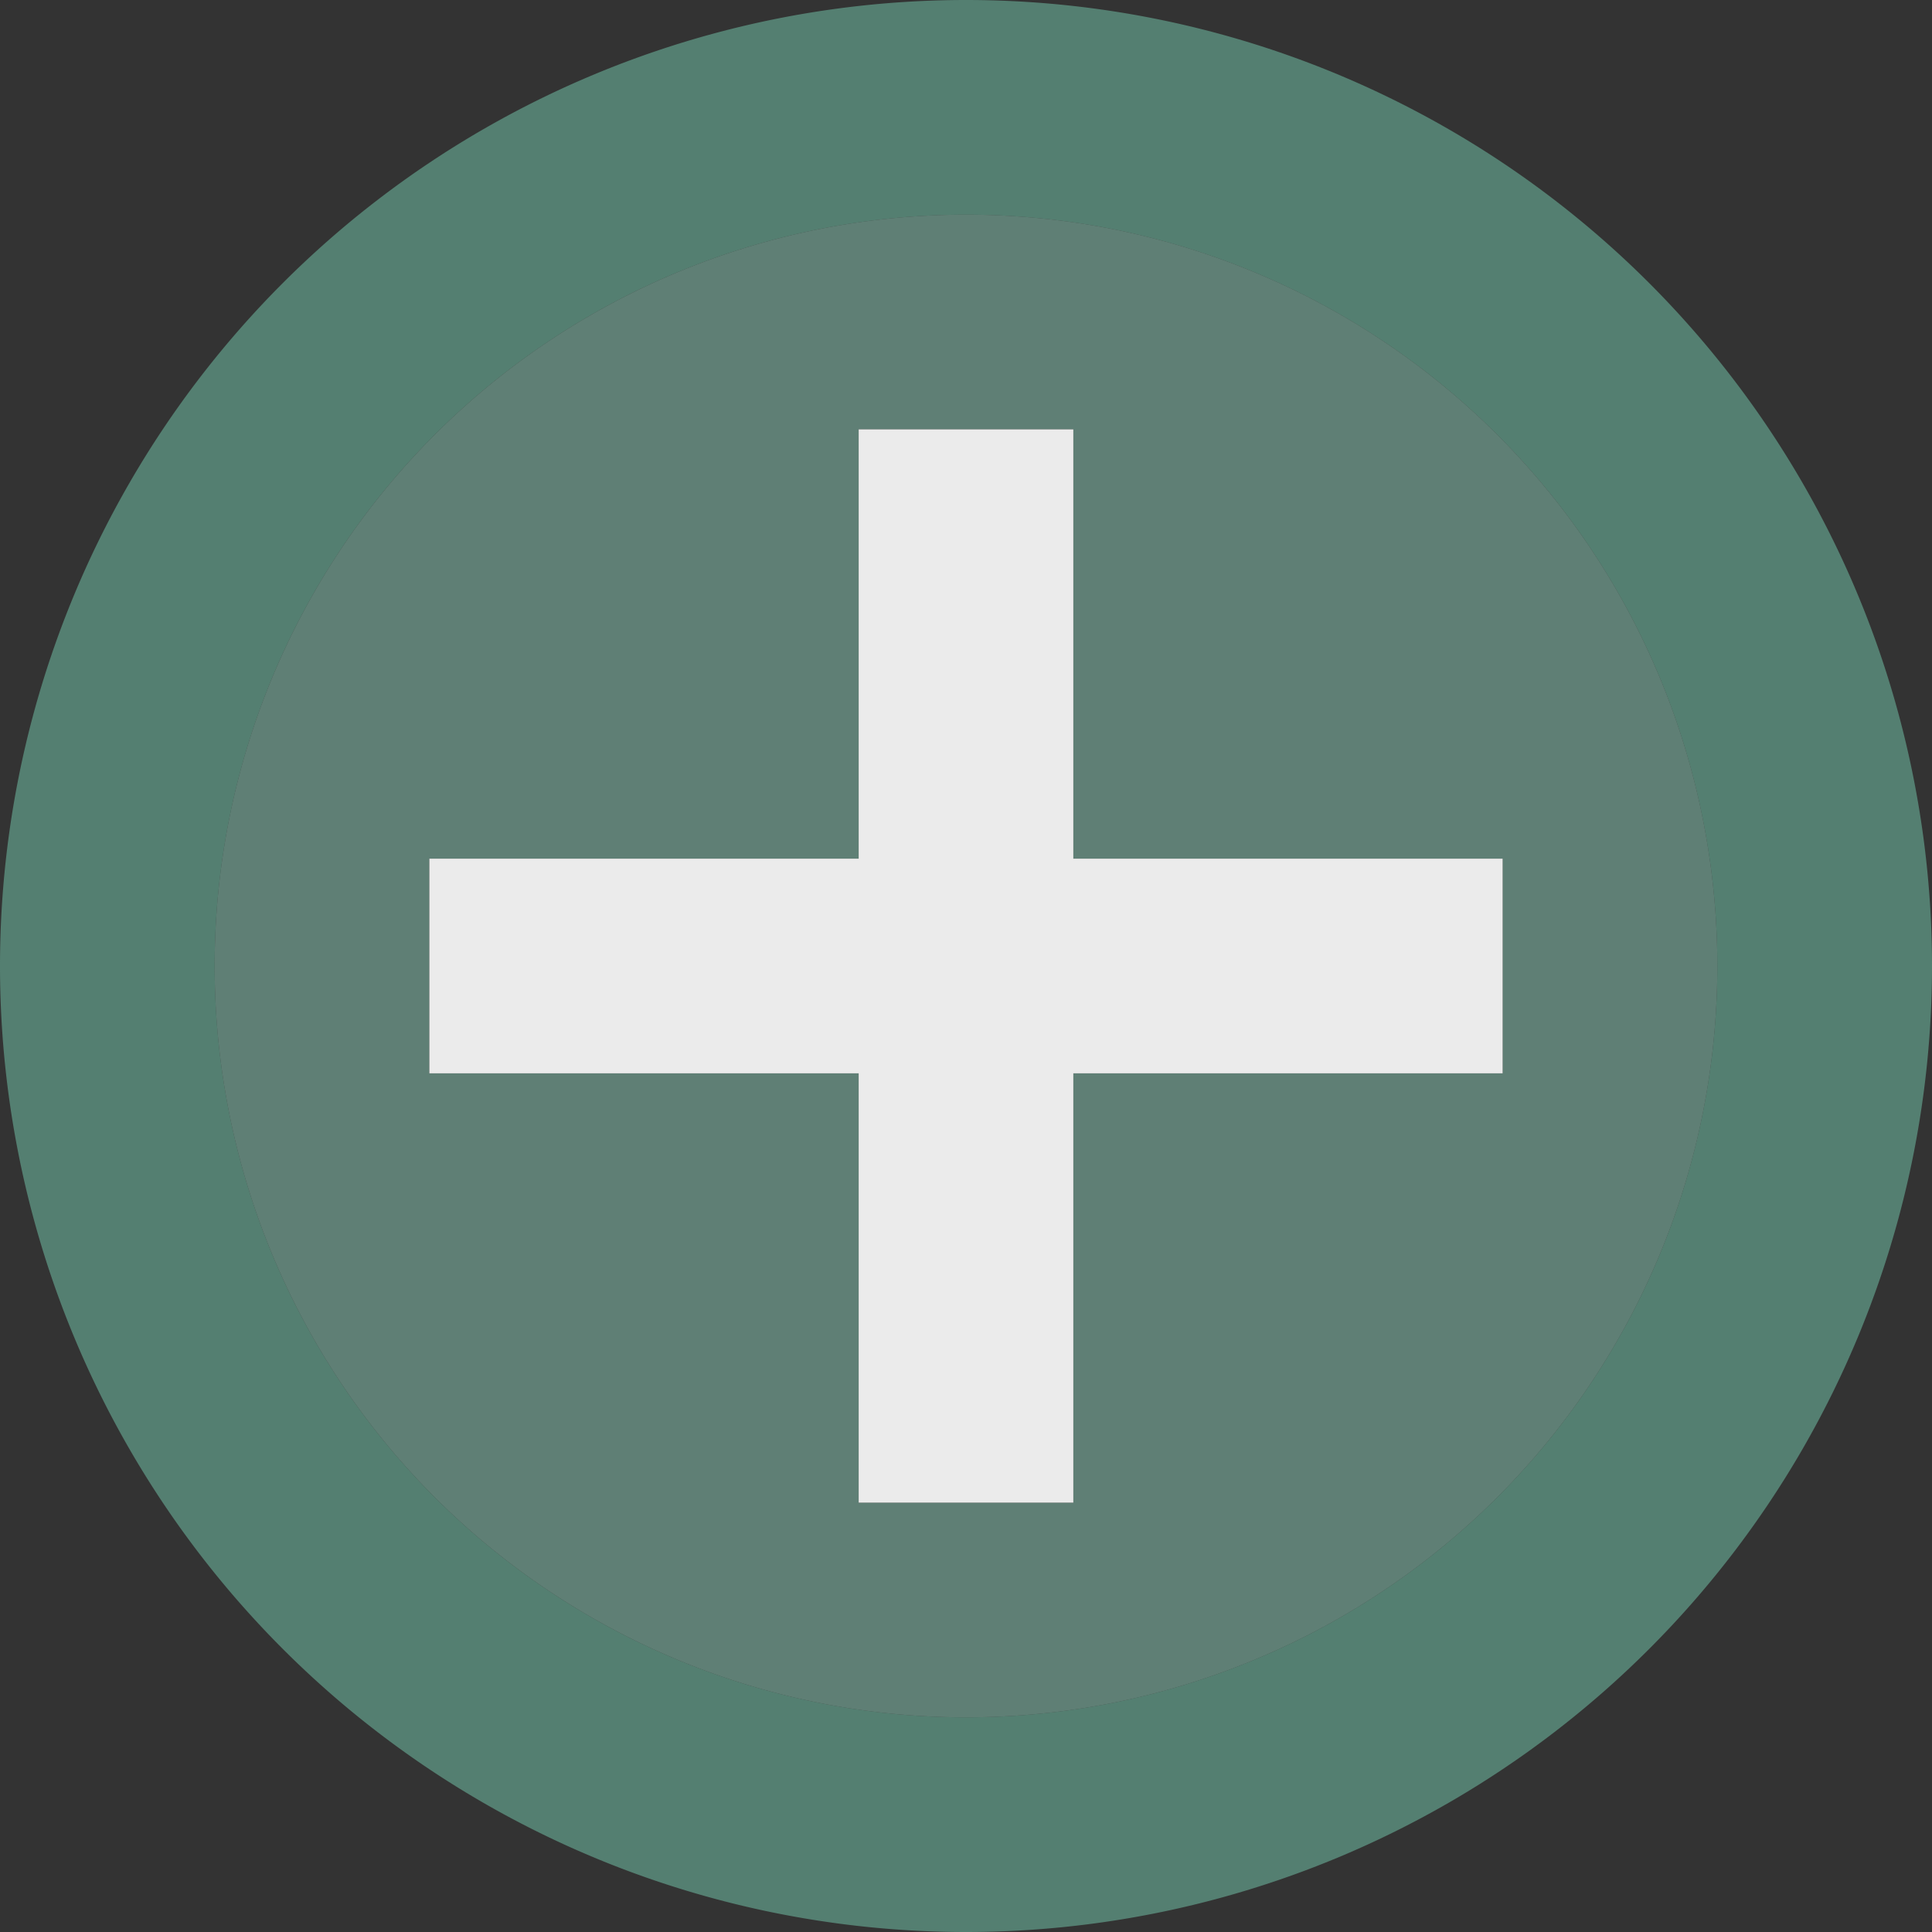
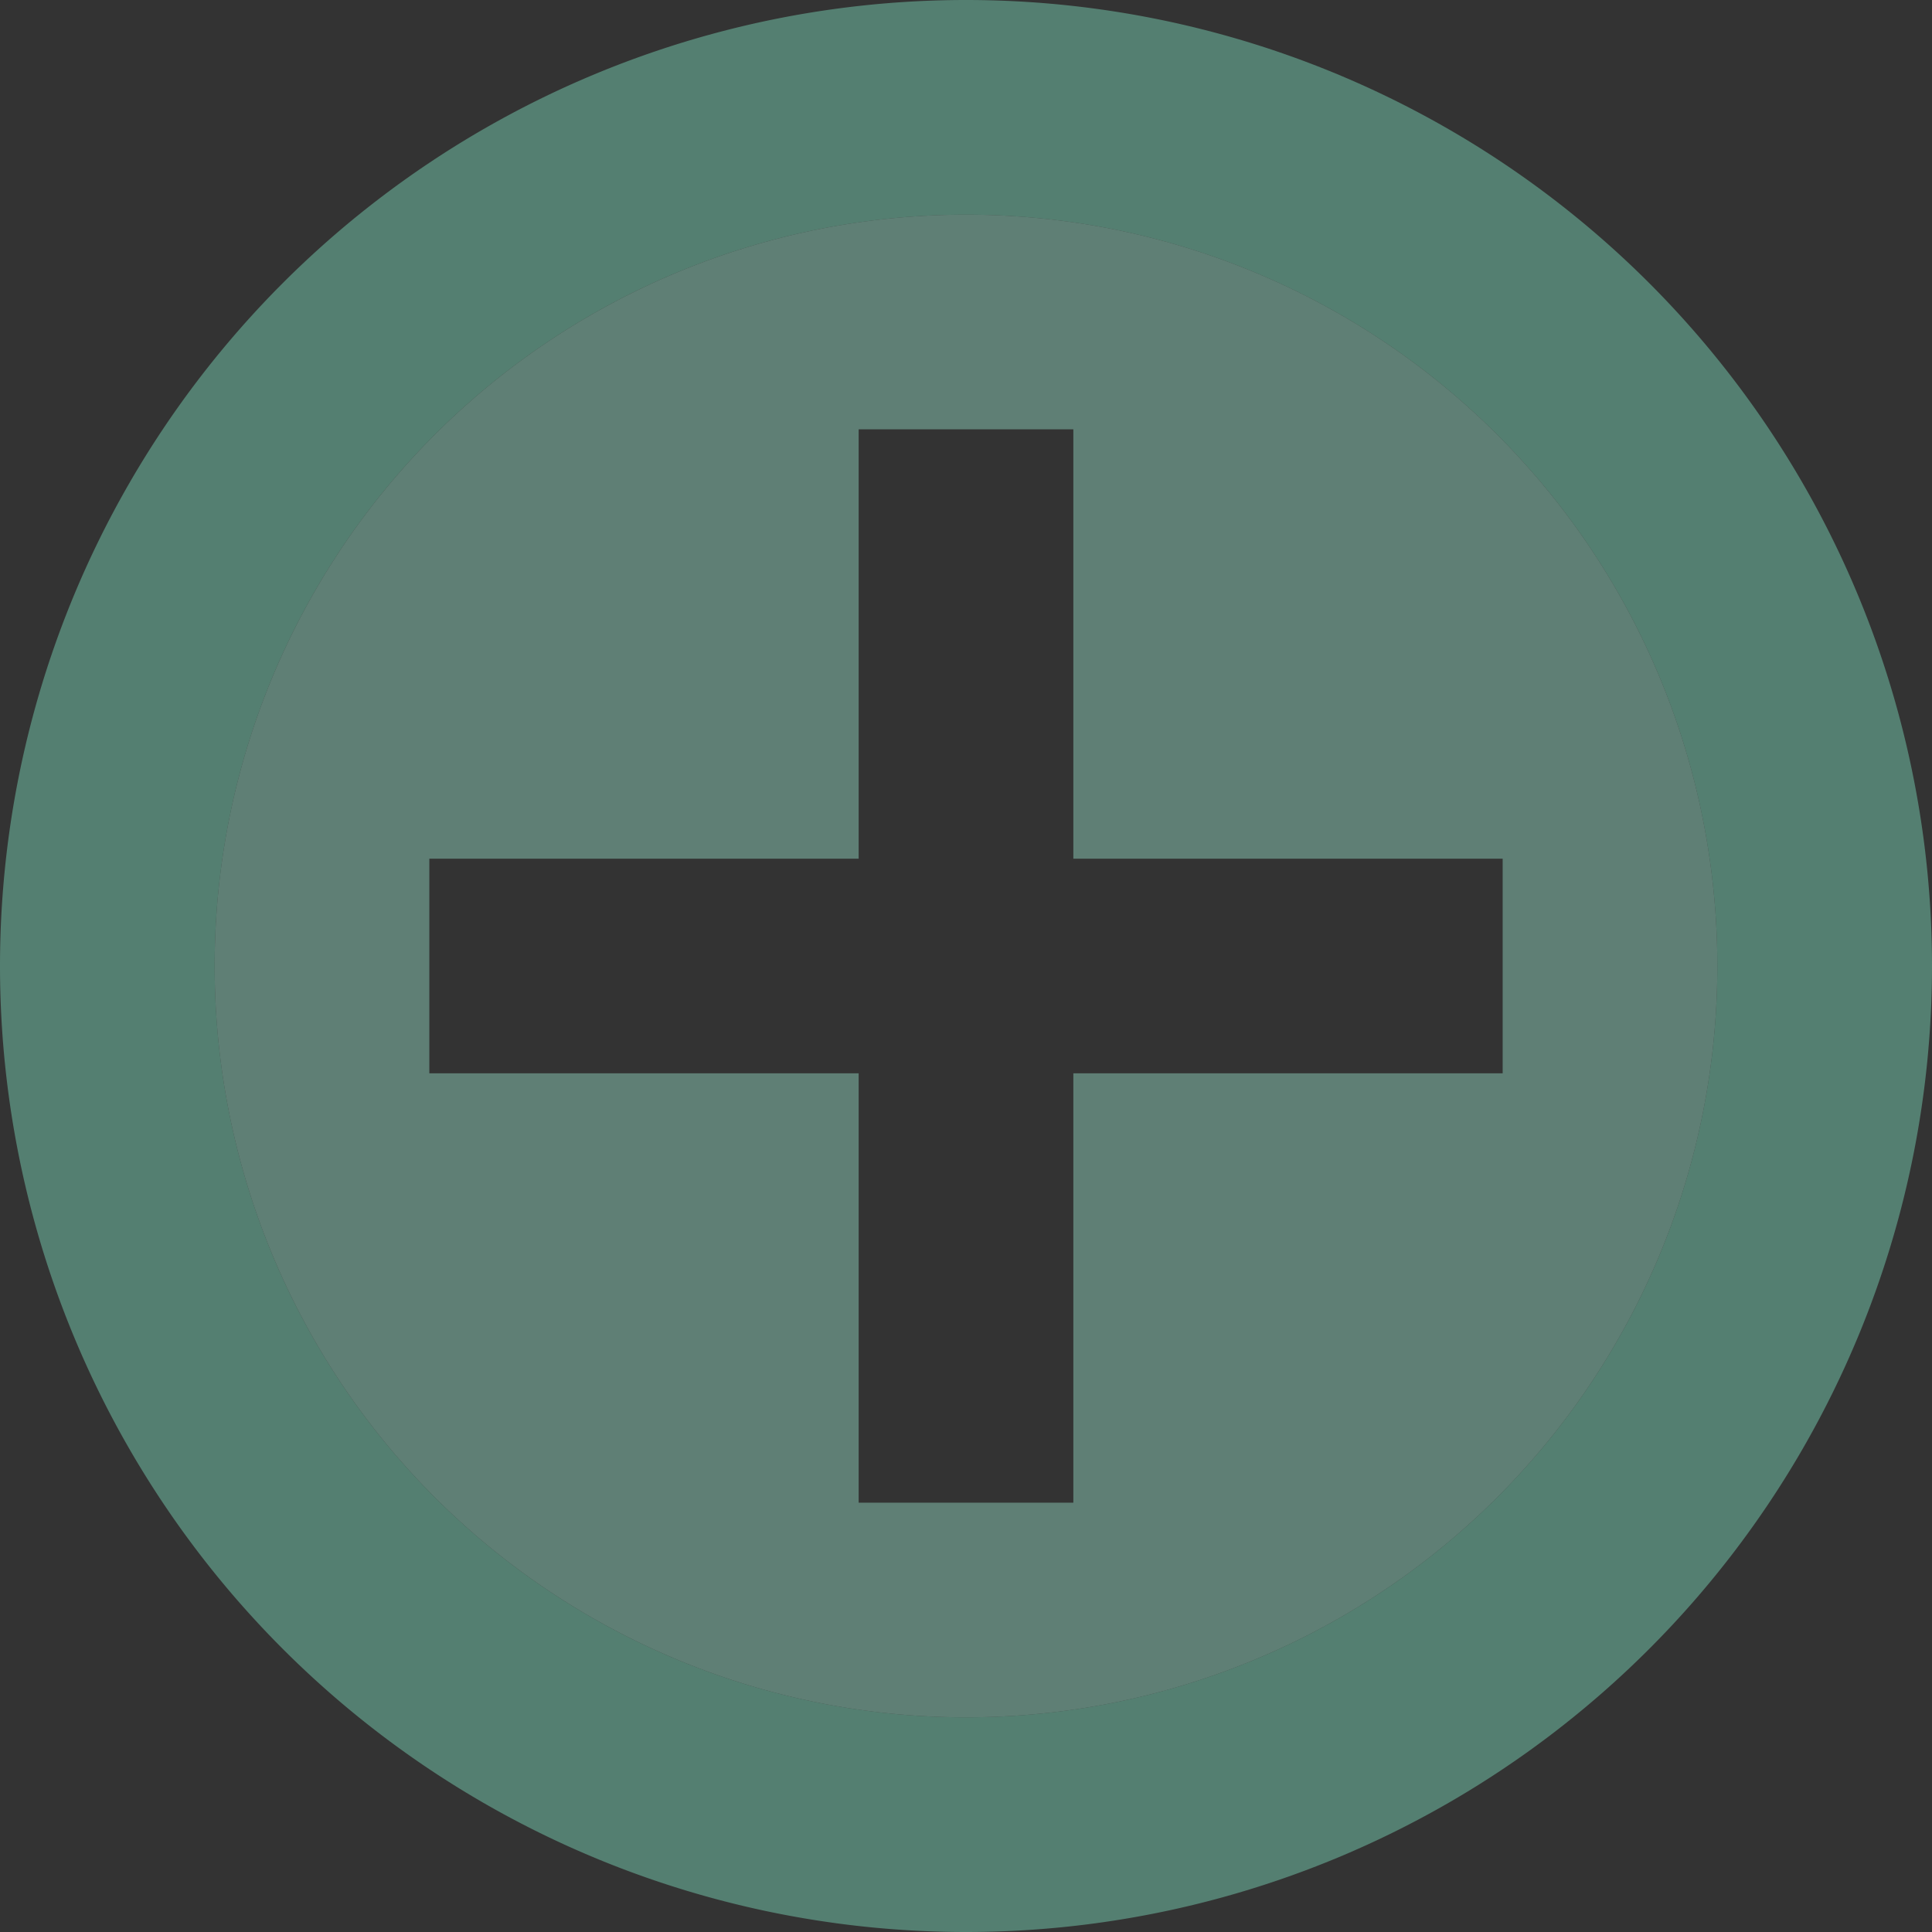
<svg xmlns="http://www.w3.org/2000/svg" viewBox="0 0 9 9">
  <rect x="0" y="0" width="9" height="9" fill="#333333" stroke="none" />
-   <path d="M 4.5,0 A 4.5,4.5 0 0 0 0,4.5 4.5,4.5 0 0 0 4.5,9 4.5,4.5 0 0 0 9,4.5 4.5,4.5 0 0 0 4.5,0 Z m 0,1 A 3.5,3.5 0 0 1 8,4.5 3.5,3.5 0 0 1 4.5,8 3.5,3.5 0 0 1 1,4.5 3.5,3.5 0 0 1 4.5,1 Z" style="opacity:0.9;fill:#588878" />
+   <path d="M 4.5,0 A 4.5,4.5 0 0 0 0,4.5 4.5,4.5 0 0 0 4.5,9 4.5,4.5 0 0 0 9,4.5 4.5,4.5 0 0 0 4.5,0 Z m 0,1 A 3.5,3.5 0 0 1 8,4.5 3.5,3.5 0 0 1 4.5,8 3.5,3.5 0 0 1 1,4.5 3.5,3.5 0 0 1 4.5,1 " style="opacity:0.9;fill:#588878" />
  <path style="opacity:0.66;fill:#76a797" d="M 4.5,1 A 3.5,3.5 0 0 0 1,4.5 3.5,3.5 0 0 0 4.5,8 3.5,3.5 0 0 0 8,4.5 3.5,3.5 0 0 0 4.5,1 Z M 4,2 H 5 V 4 H 7 V 5 H 5 V 7 H 4 V 5 H 2 V 4 h 2 z" />
-   <path d="M 4,2 V 4 H 2 V 5 H 4 V 7 H 5 V 5 H 7 V 4 H 5 V 2 Z" style="opacity:0.9;fill:#ffffff" />
</svg>